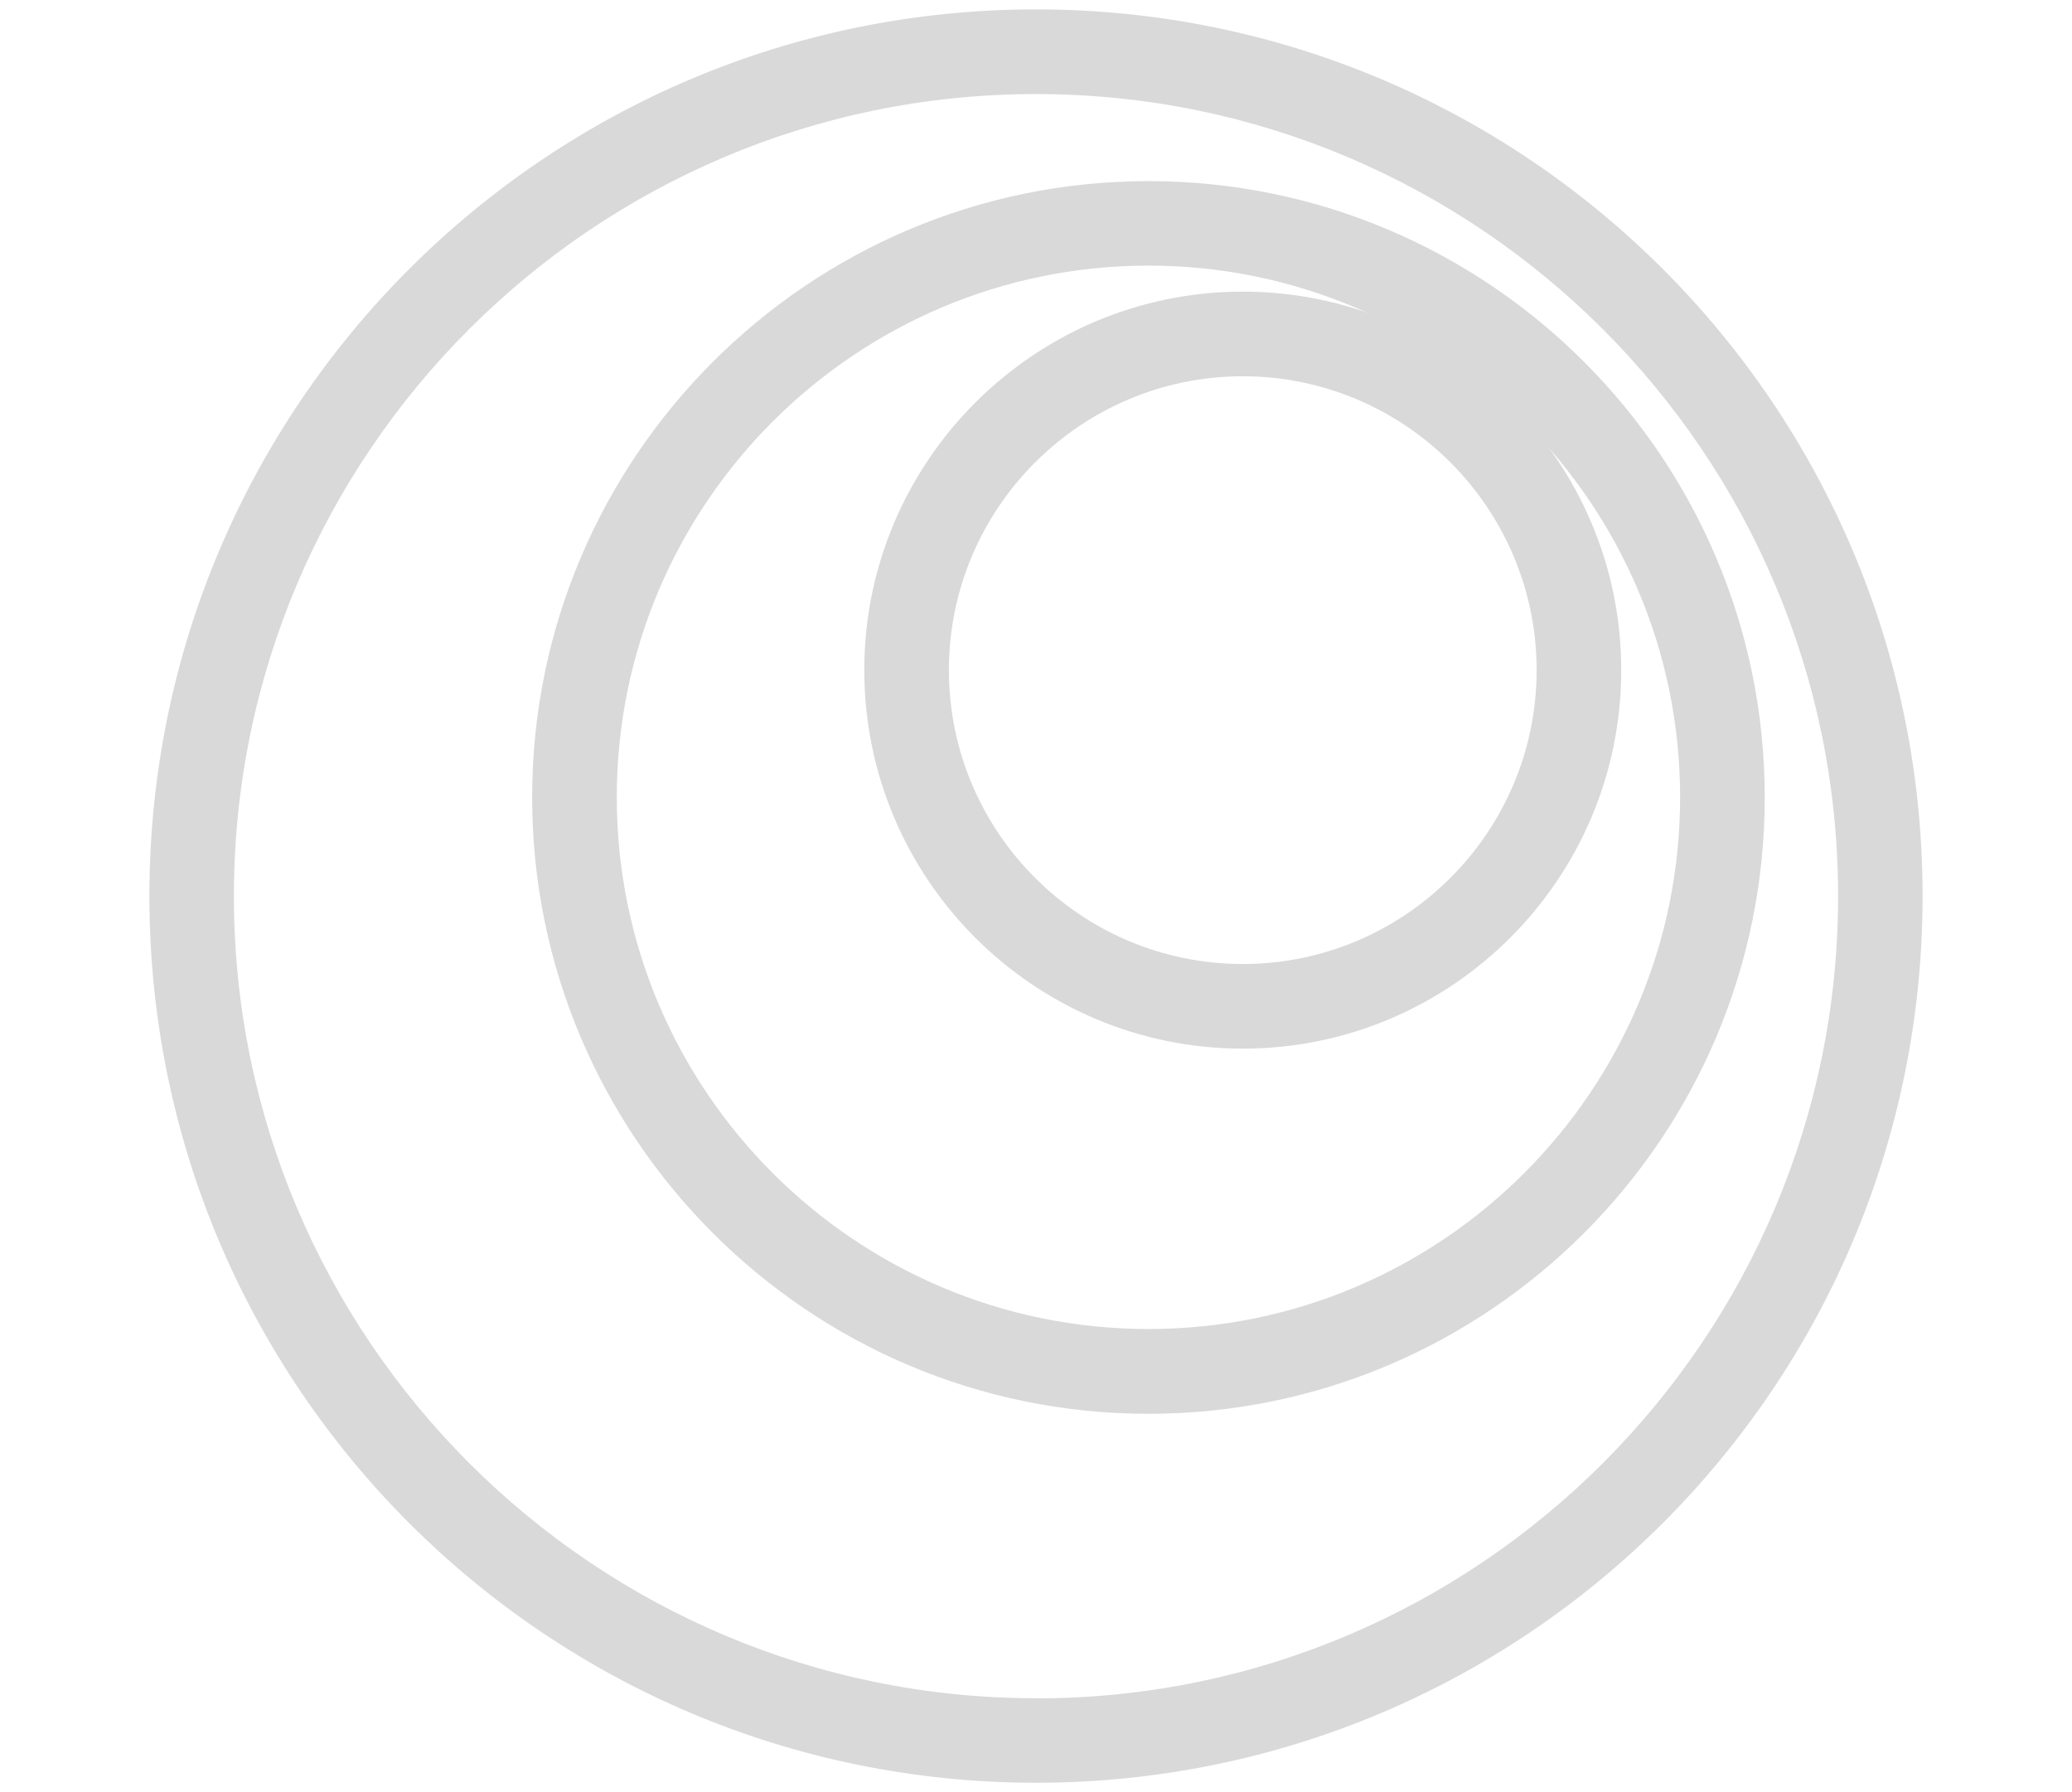
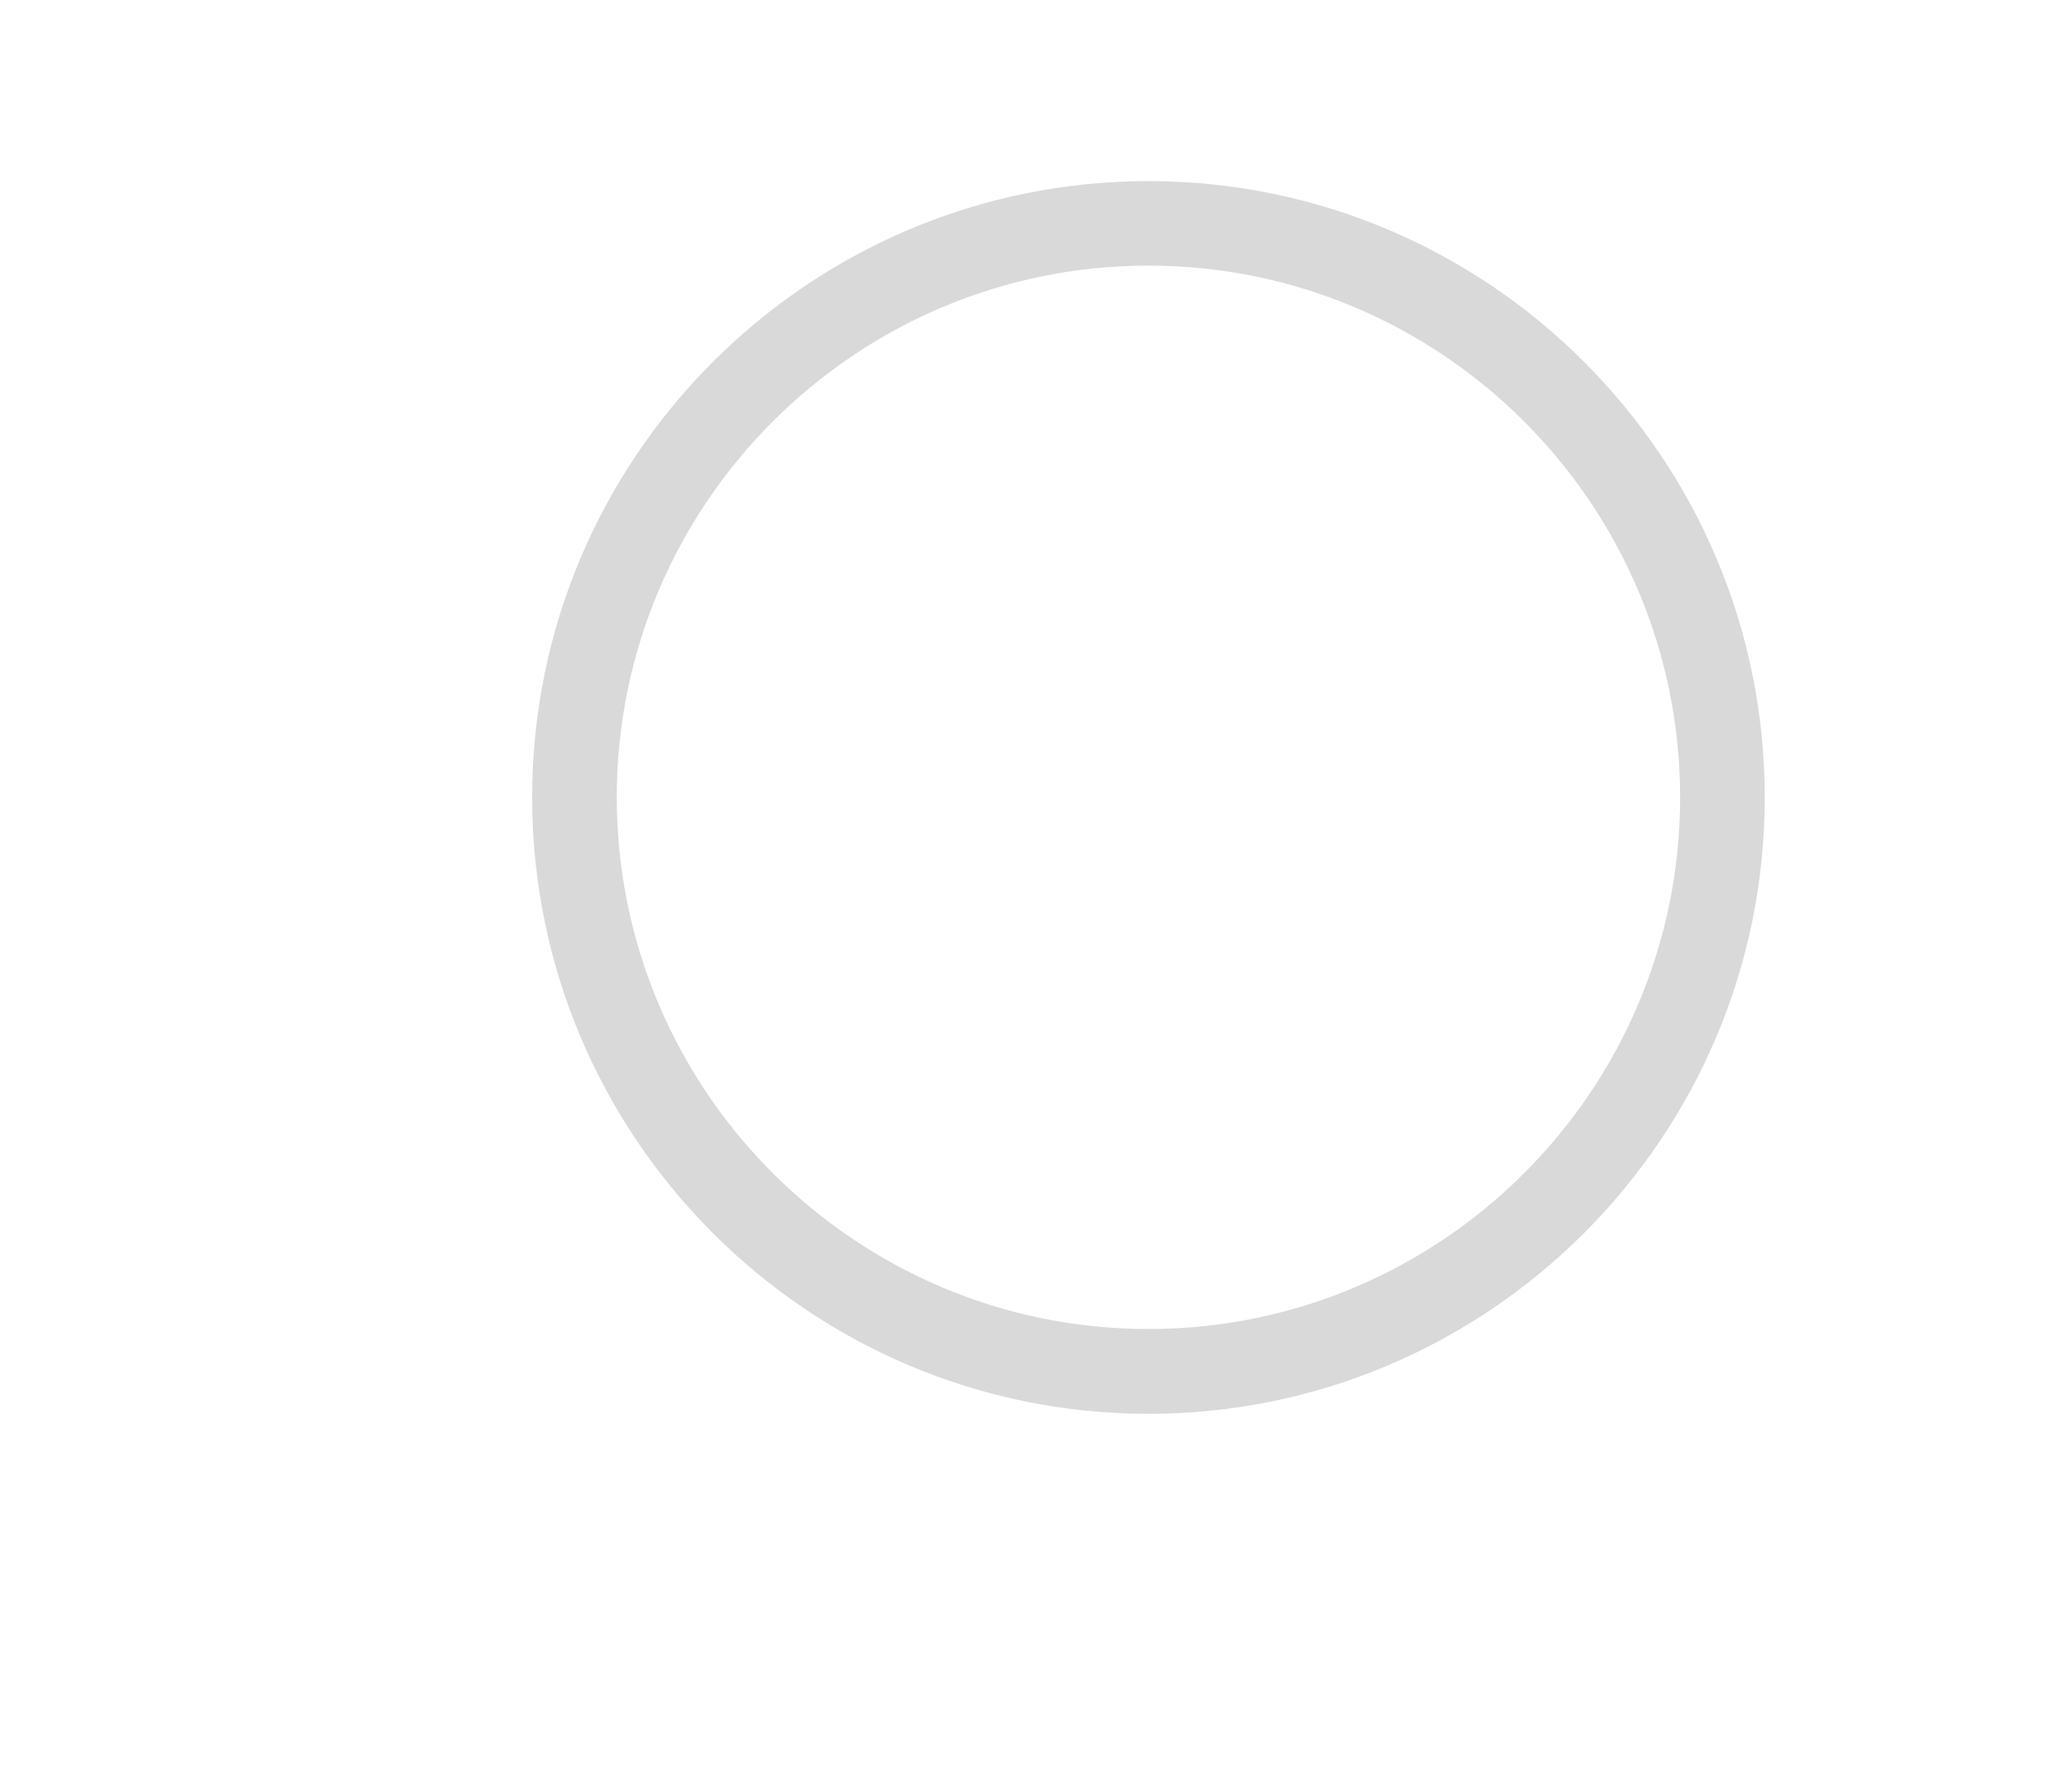
<svg xmlns="http://www.w3.org/2000/svg" version="1.1" id="Layer_1" x="0px" y="0px" width="111px" height="96px" viewBox="0 0 111 96" xml:space="preserve">
-   <path fill="#D9D9D9" d="M55.5,0.503c-26.229,0-47.497,21.268-47.497,47.498c0,26.227,21.268,47.496,47.497,47.496  c26.228,0,47.496-21.27,47.496-47.496C102.996,21.771,81.735,0.503,55.5,0.503z M55.5,90.97c-23.692,0-42.97-19.277-42.97-42.971  c0-23.691,19.277-42.961,42.97-42.961s42.97,19.276,42.97,42.969c0,23.691-19.277,42.971-42.97,42.971V90.97z" />
-   <path fill="#D9D9D9" d="M66.577,15.622c-11.176,0-20.276,9.094-20.276,20.276c0,11.183,9.093,20.275,20.276,20.275  c11.183,0,20.275-9.092,20.275-20.275C86.853,24.715,77.76,15.622,66.577,15.622z M66.577,51.64c-8.68,0-15.743-7.063-15.743-15.742  c0-8.681,7.063-15.742,15.743-15.742s15.742,7.063,15.742,15.742C82.319,44.577,75.256,51.64,66.577,51.64z" />
  <path fill="#D9D9D9" d="M61.524,9.702c-18.199,0-33.016,14.81-33.016,33.016c0,18.206,14.811,33.016,33.016,33.016  c18.207,0,33.016-14.811,33.016-33.016C94.54,24.511,79.729,9.702,61.524,9.702z M61.524,71.192  c-15.703,0-28.482-12.779-28.482-28.481c0-15.703,12.779-28.483,28.482-28.483s28.482,12.78,28.482,28.483  C90.007,58.415,77.228,71.192,61.524,71.192z" />
</svg>